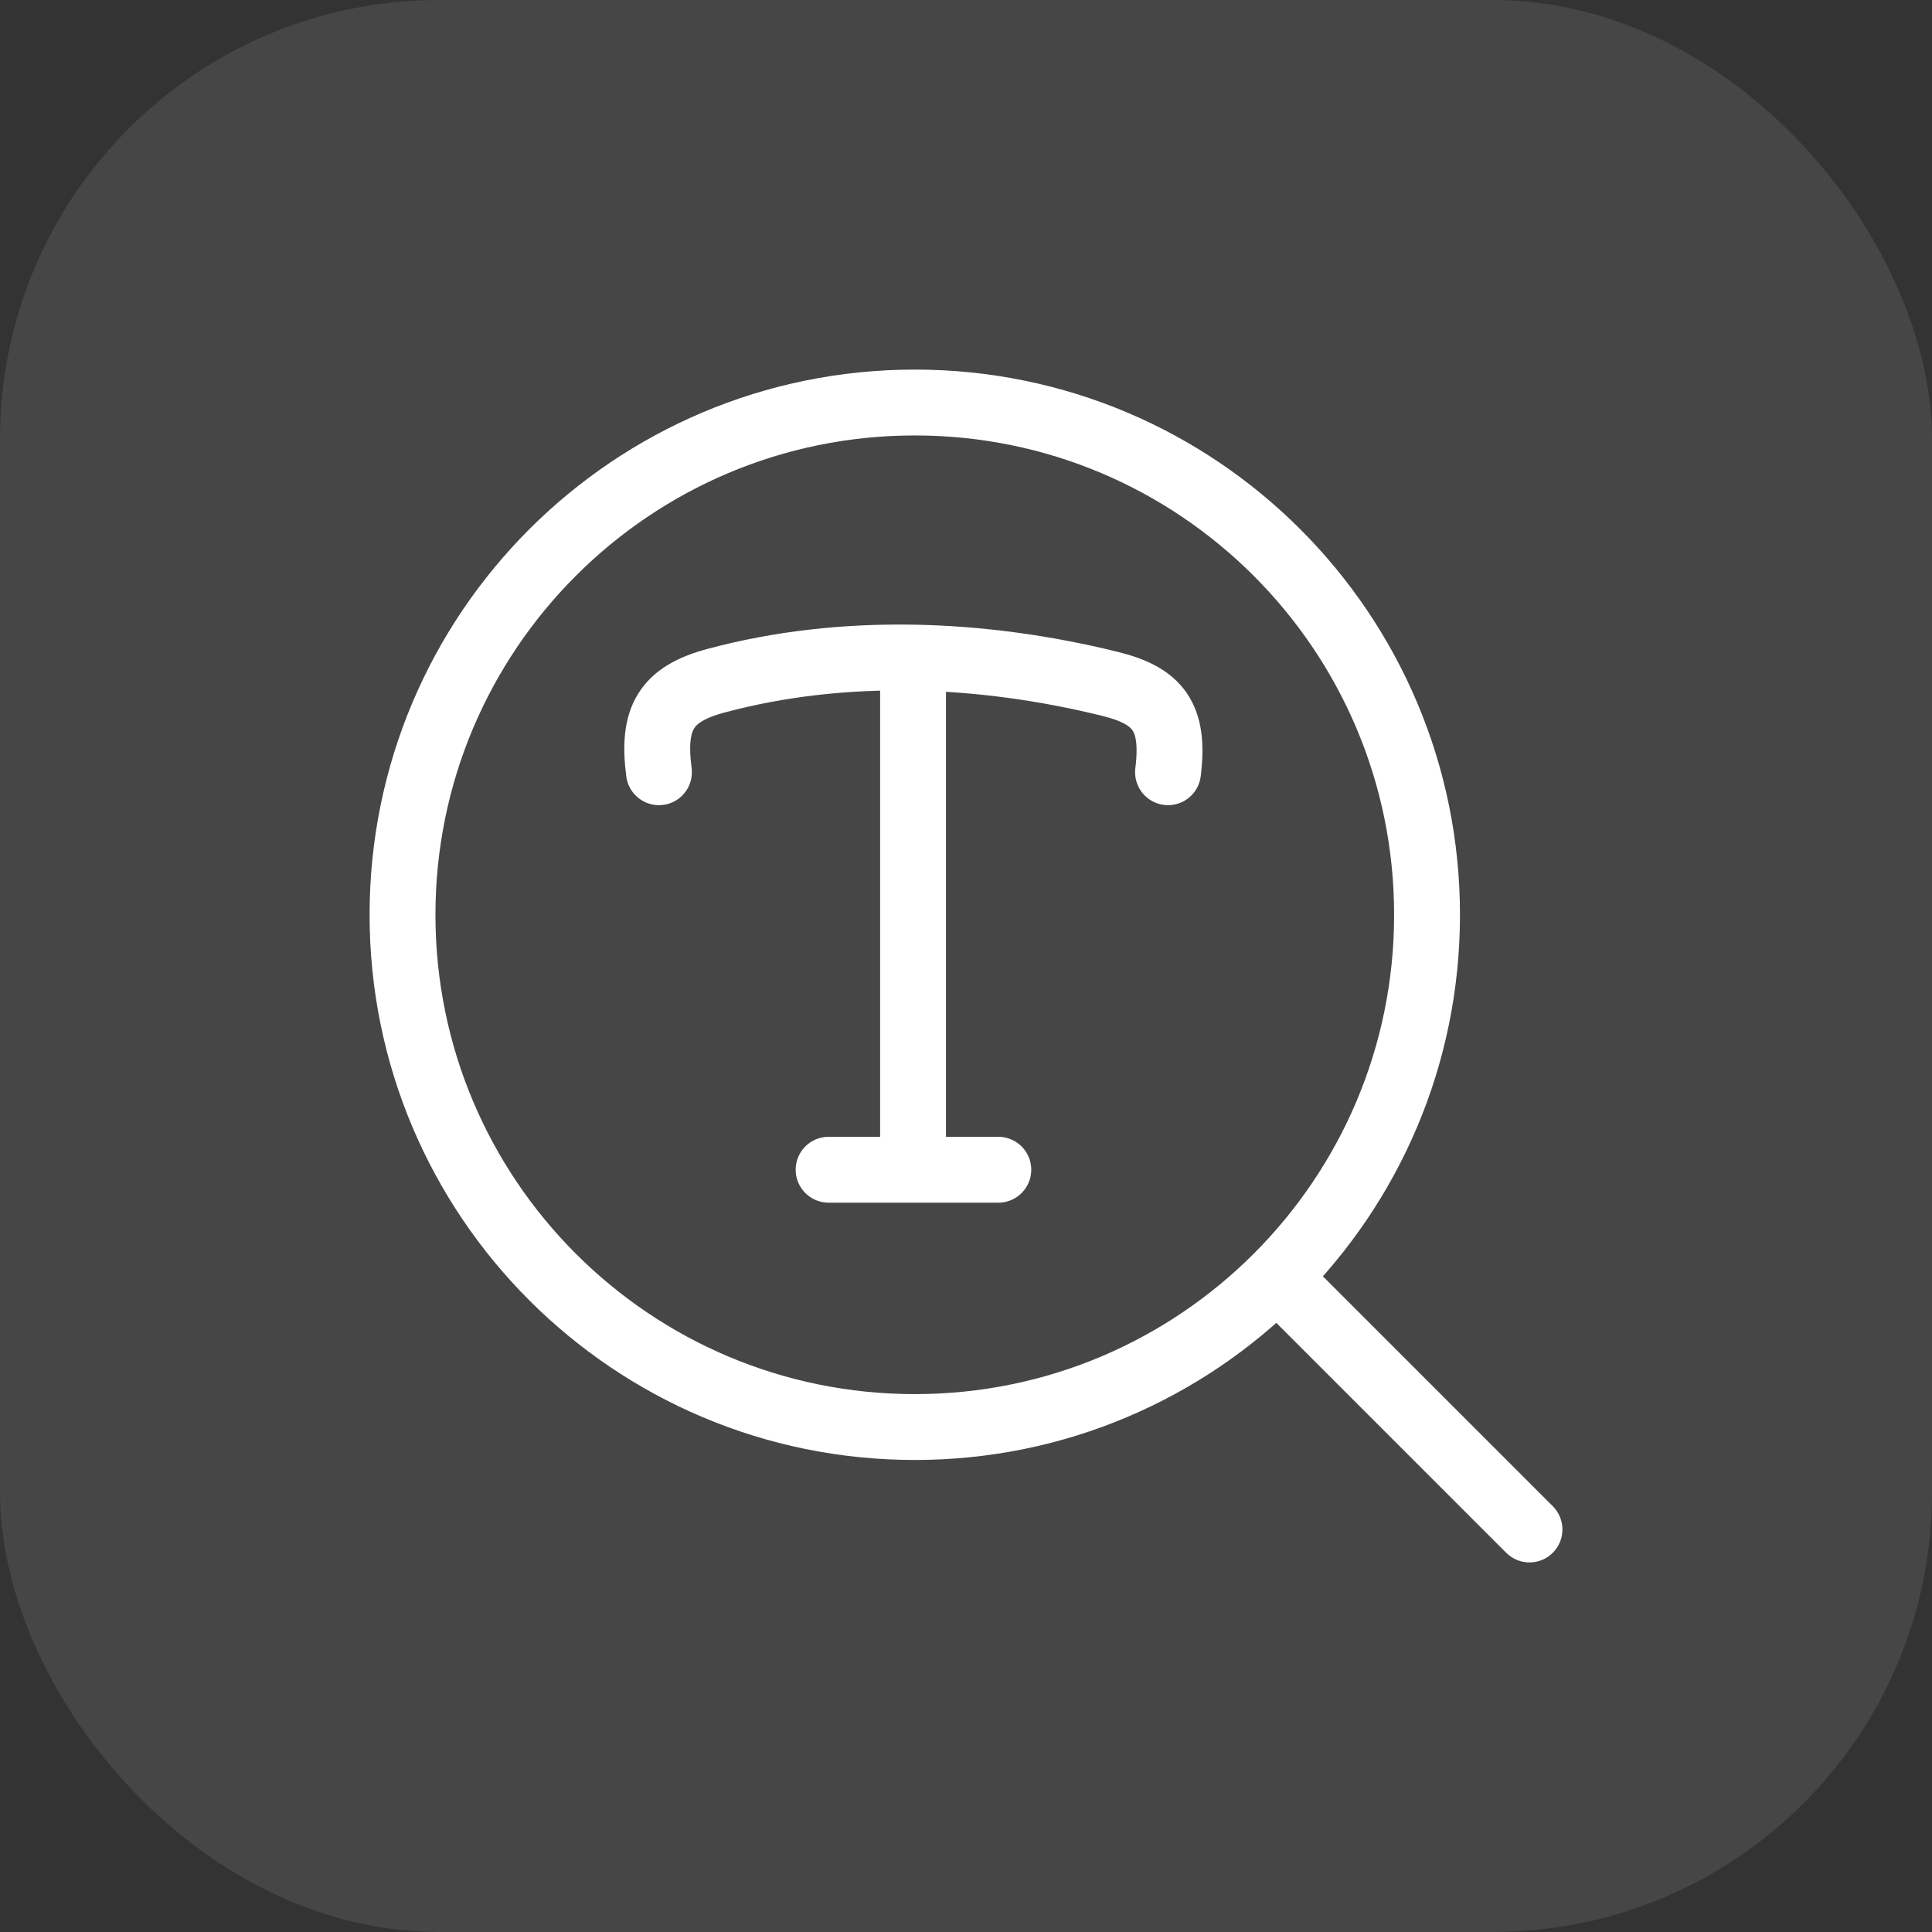
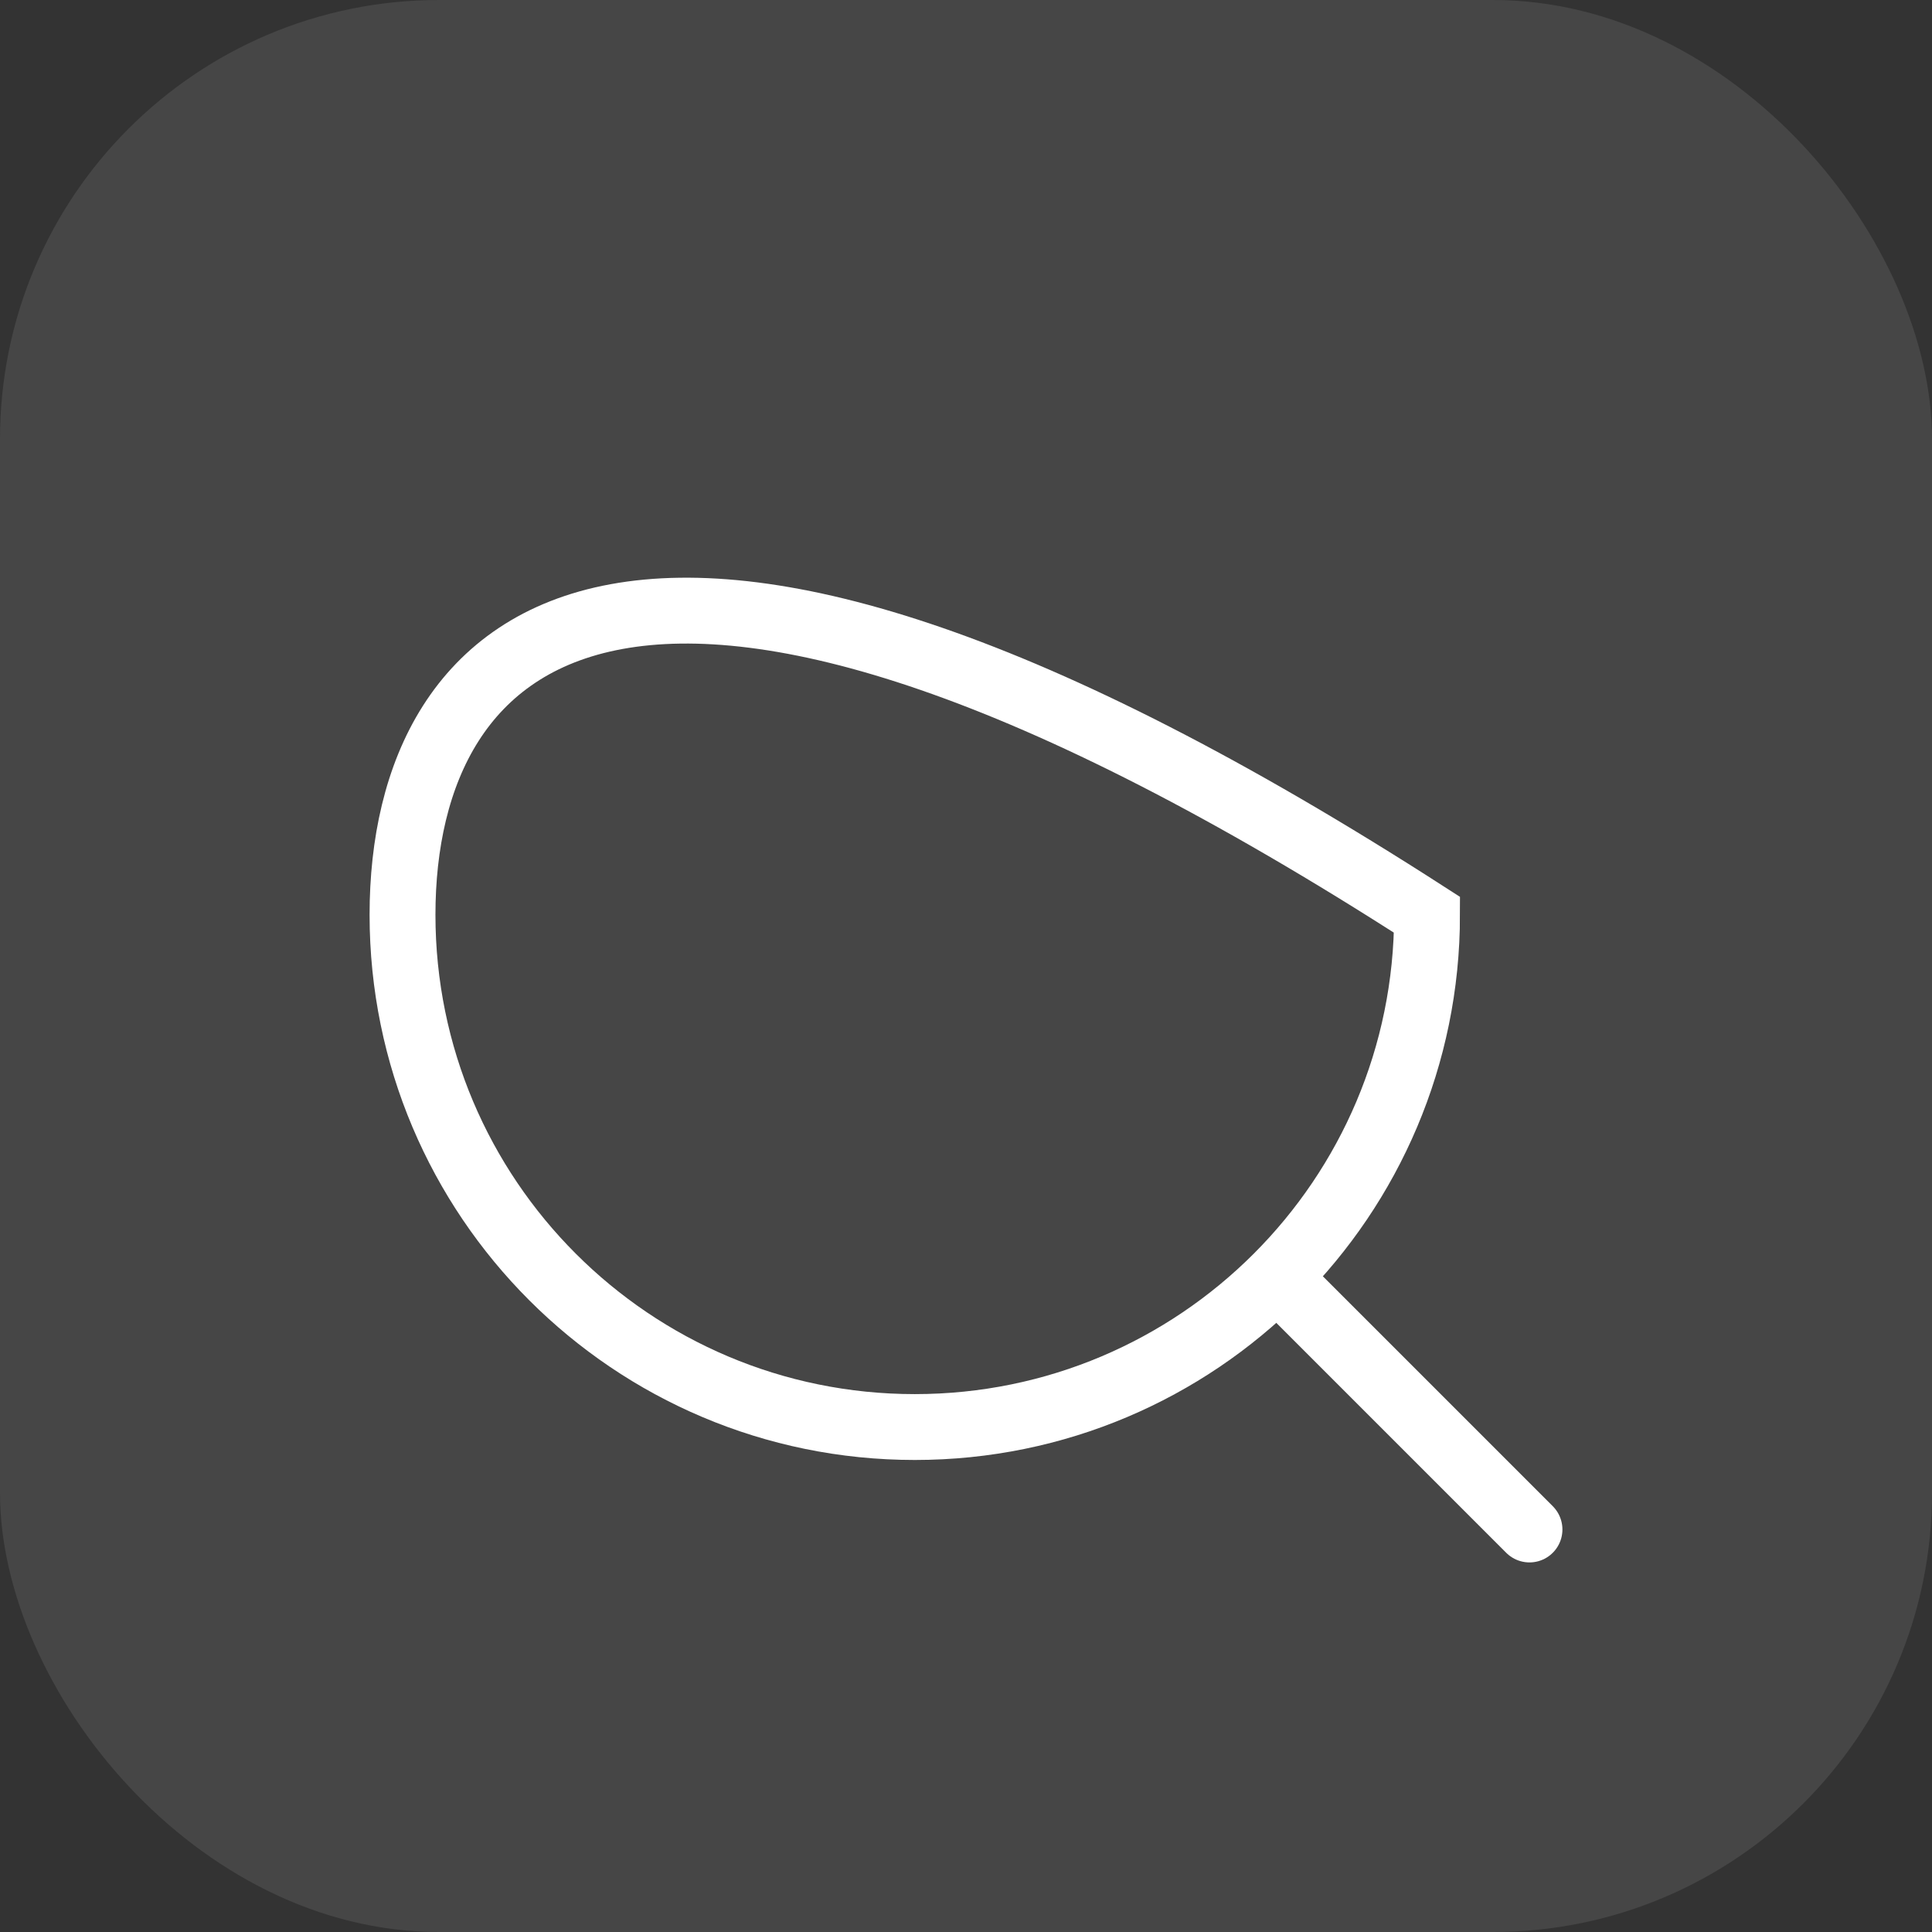
<svg xmlns="http://www.w3.org/2000/svg" width="44" height="44" viewBox="0 0 44 44" fill="none">
  <rect x="0" y="0" width="44" height="44" fill="#333333" stroke="none" />
  <rect width="44" height="44" rx="10" fill="#F0F1F3" fill-opacity="0.1" />
-   <path d="M18.871 26.64H20.794M20.794 26.64H22.736M20.794 26.64V15.582M15.007 17.587C14.846 16.354 15.168 15.809 16.302 15.504C19.207 14.723 22.36 14.854 25.281 15.575C26.381 15.847 26.757 16.331 26.601 17.587" stroke="white" stroke-width="1.5" stroke-linecap="round" stroke-linejoin="round" />
-   <path d="M20.834 32.5C27.277 32.5 32.5 27.277 32.5 20.834C32.5 14.39 27.277 9.167 20.834 9.167C14.39 9.167 9.167 14.39 9.167 20.834C9.167 27.277 14.39 32.5 20.834 32.5Z" stroke="white" stroke-width="1.5" />
+   <path d="M20.834 32.5C27.277 32.5 32.5 27.277 32.5 20.834C14.39 9.167 9.167 14.39 9.167 20.834C9.167 27.277 14.39 32.5 20.834 32.5Z" stroke="white" stroke-width="1.5" />
  <path d="M29.583 29.583L34.833 34.833" stroke="white" stroke-width="1.5" stroke-linecap="round" />
</svg>